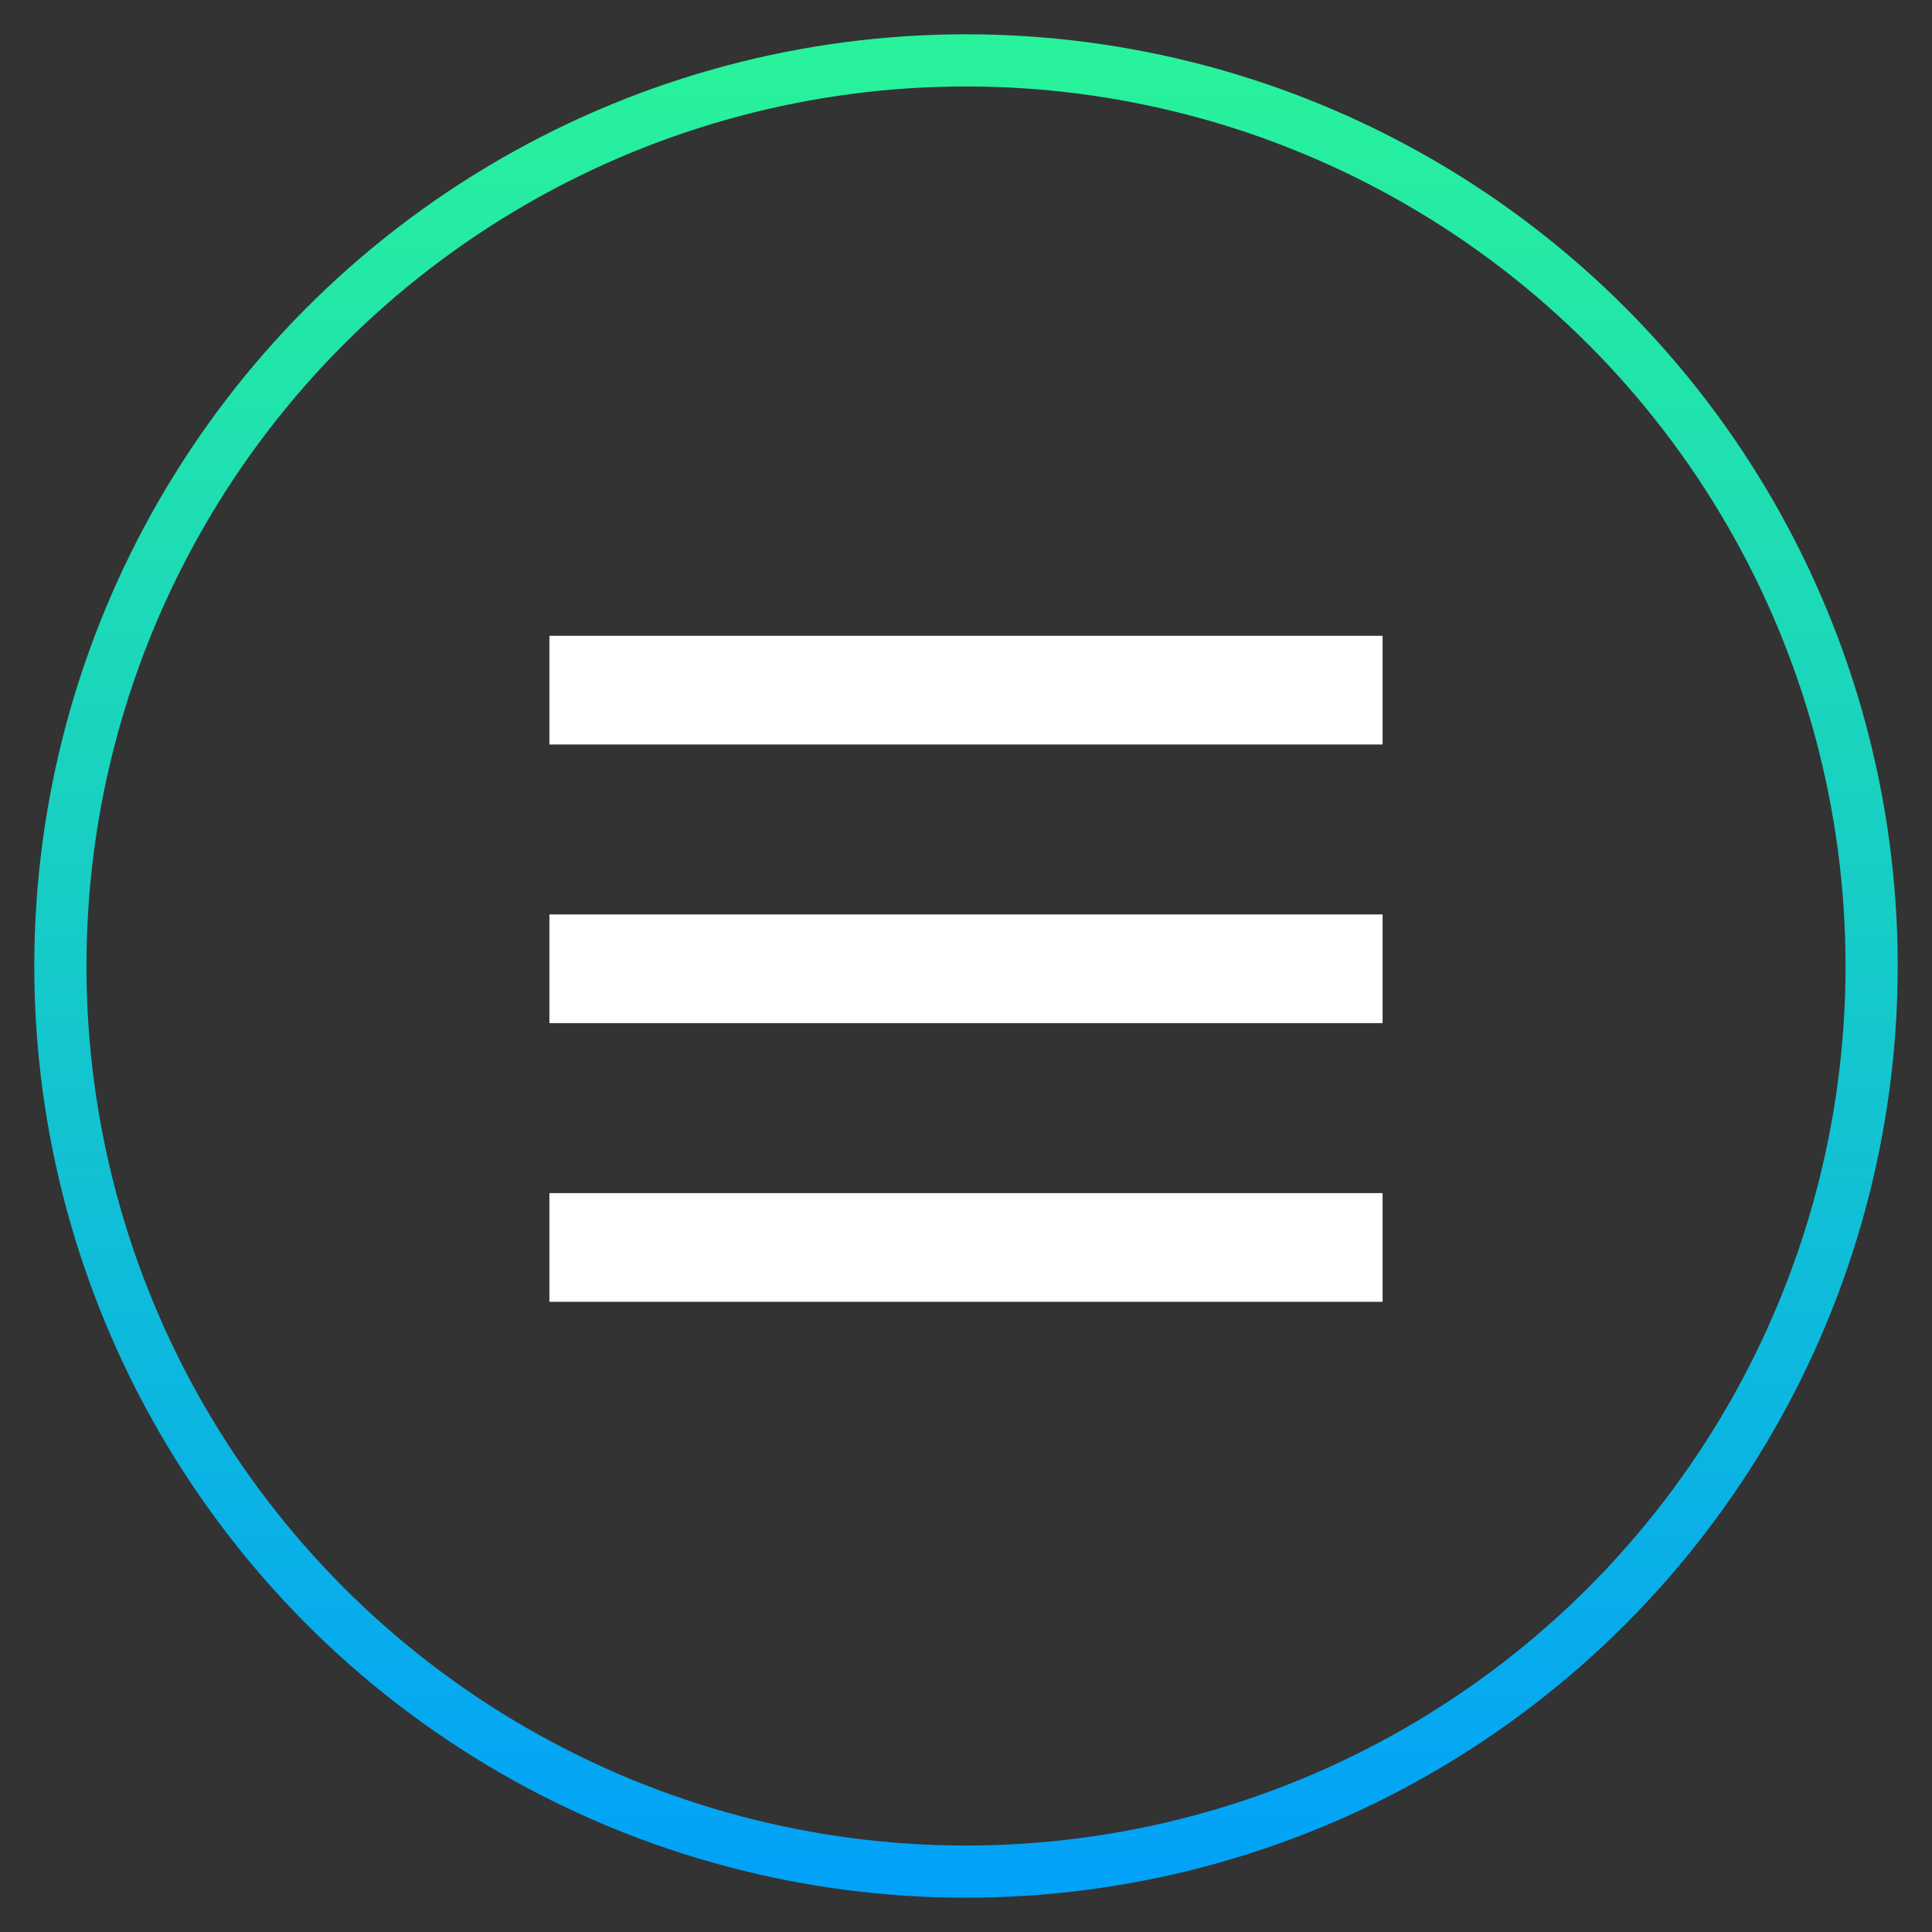
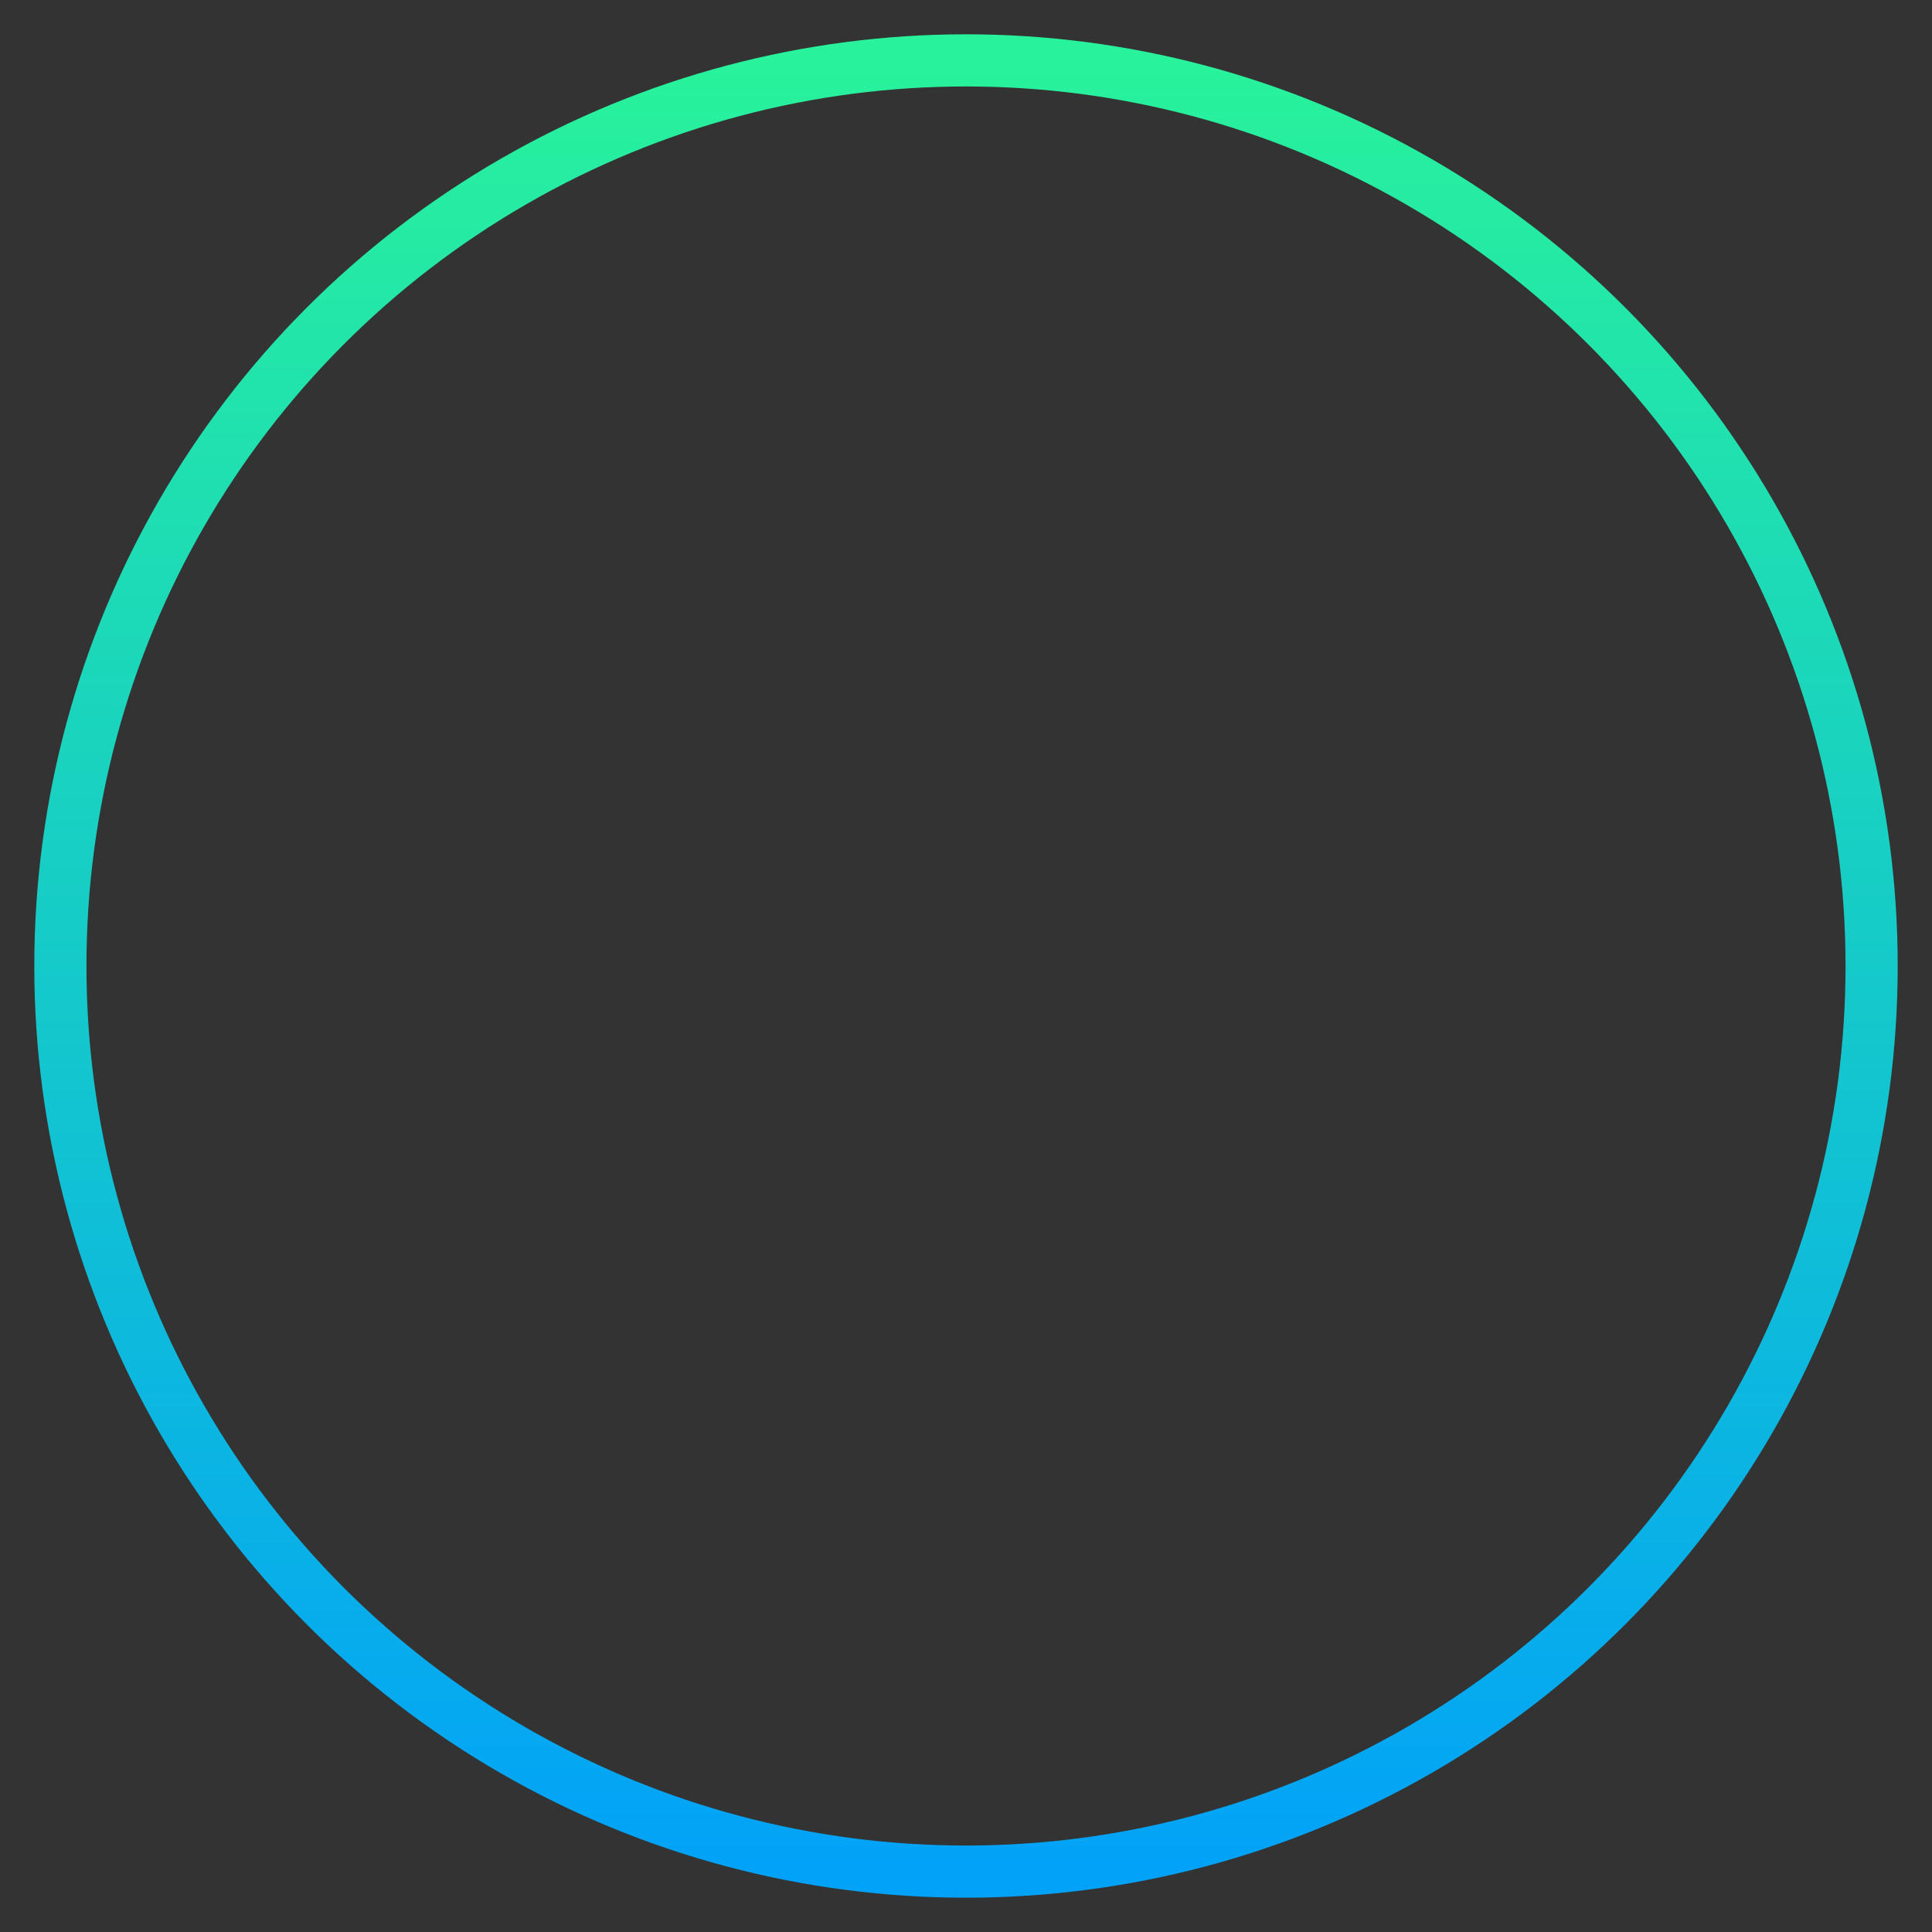
<svg xmlns="http://www.w3.org/2000/svg" width="32px" height="32px" viewBox="0 0 32 32" version="1.1">
  <rect x="0" y="0" width="32" height="32" fill="#333333" stroke="none" />
  <title>17B9CF1C-0A1B-4E03-89B3-9441596833DD</title>
  <desc>Created with sketchtool.</desc>
  <defs>
    <linearGradient x1="50%" y1="0%" x2="50%" y2="100%" id="linearGradient-1">
      <stop stop-color="#28F29B" offset="0%" />
      <stop stop-color="#02A2F8" offset="100%" />
    </linearGradient>
  </defs>
  <g id="HomePage" stroke="none" stroke-width="1" fill="none" fill-rule="evenodd">
    <g id="ACE-Elite-Microsite-/-Concept-Mobile" transform="translate(-363, -16)">
      <g id="Group-32">
        <g id="Group-2" transform="translate(364, 17)">
          <g id="Group" transform="translate(9, 10.2)" stroke="#FFFFFF" stroke-linecap="square" stroke-width="1.8">
-             <path d="M0,0.231 L12,0.231" id="Line-2" />
-             <path d="M0,4.846 L12,4.846" id="Line-2-Copy" />
-             <path d="M0,9.462 L12,9.462" id="Line-2-Copy-2" />
-           </g>
+             </g>
          <circle id="Oval" stroke="url(#linearGradient-1)" stroke-width="0.864" cx="15" cy="15" r="15" />
        </g>
      </g>
    </g>
  </g>
</svg>